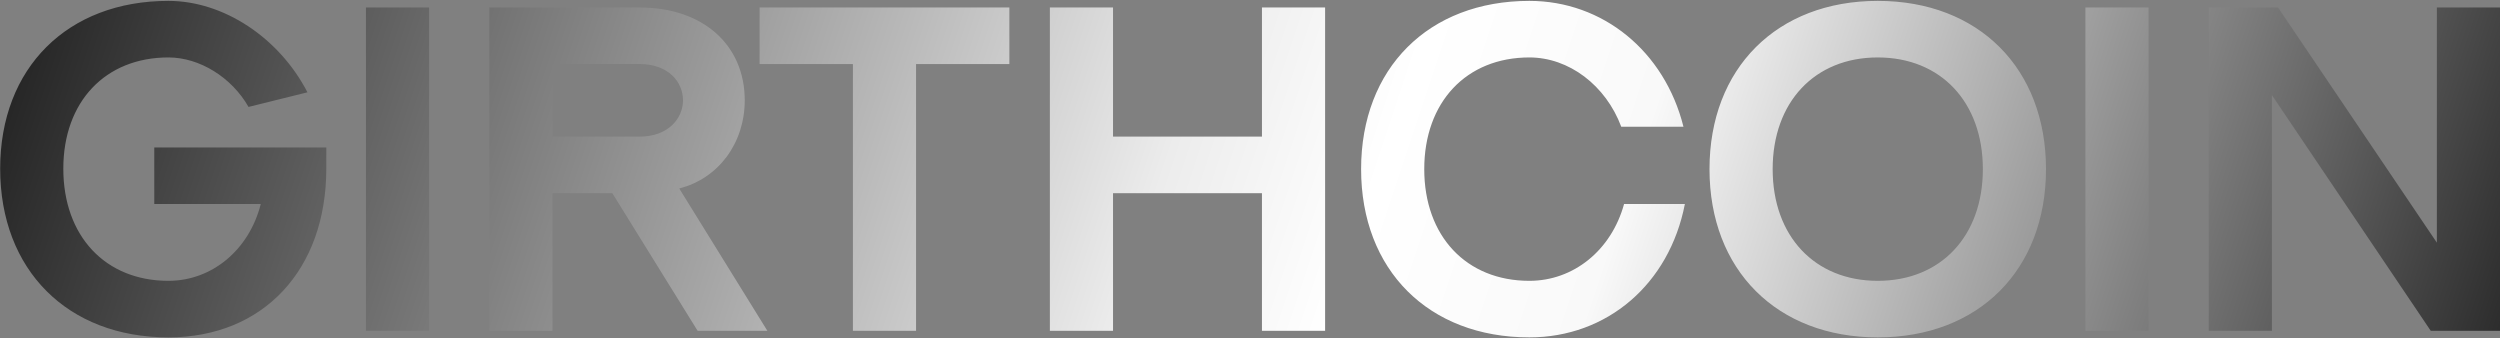
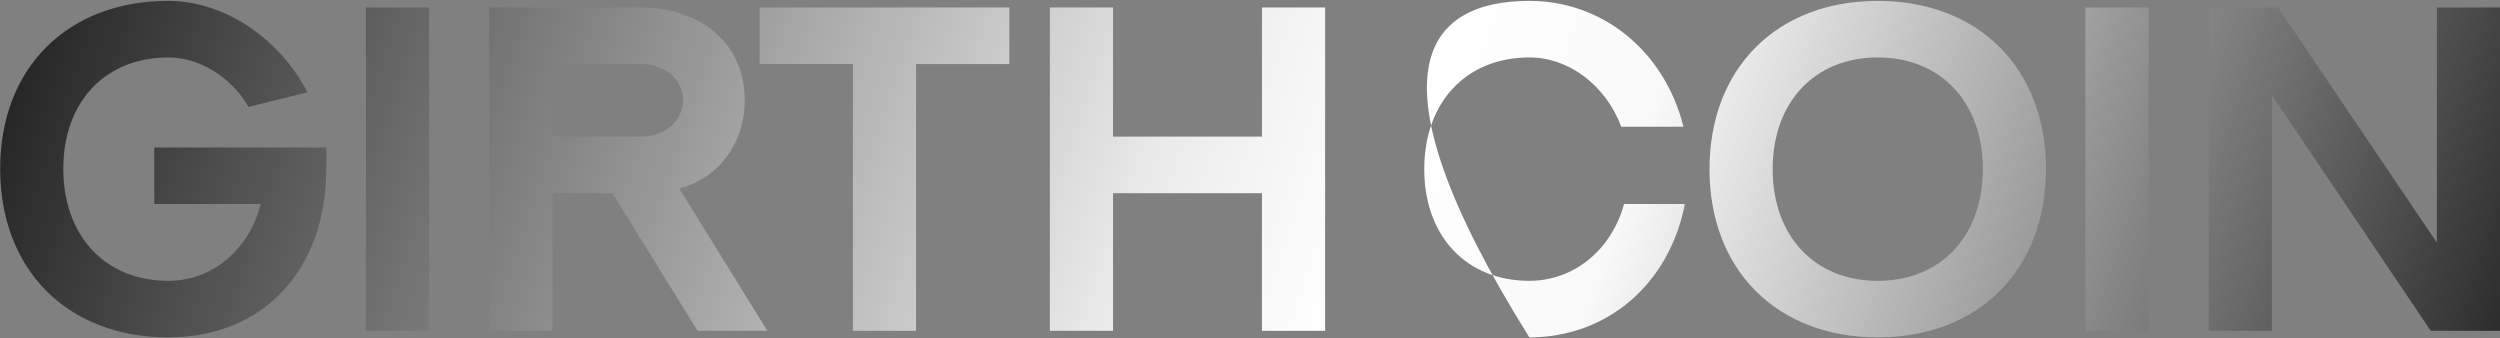
<svg xmlns="http://www.w3.org/2000/svg" width="1655" height="224" viewBox="0 0 1655 224" fill="none">
  <rect x="0" y="0" width="1655" height="224" fill="#808080" stroke="none" />
-   <path d="M111.493 223.348C44.727 223.348 0.112 178.733 0.112 111.655C0.112 44.889 44.727 0.586 111.493 0.586C147.996 0.586 184.811 24.921 203.531 61.112L164.532 70.784C153.3 51.128 132.084 38.025 111.493 38.025C69.686 38.025 41.919 67.352 41.919 111.655C41.919 156.27 69.686 185.909 111.493 185.909C140.196 185.909 164.844 165.629 172.643 135.054H102.133V97.615H216.01V111.655C216.01 178.733 174.203 223.348 111.493 223.348ZM242.261 218.98V4.954H284.068V218.98H242.261ZM323.916 218.98V4.954H423.441C465.248 4.954 493.015 29.601 493.015 66.416C493.015 94.807 475.544 118.207 449.648 124.759L507.991 218.98H461.816L405.346 127.878H365.723V218.98H323.916ZM365.723 90.439H423.441C442.473 90.439 452.144 78.272 452.144 66.416C452.144 54.248 442.473 42.393 423.441 42.393H365.723V90.439ZM564.622 218.98V42.393H502.848V4.954H668.204V42.393H606.429V218.98H564.622ZM695.015 218.98V4.954H736.822V90.439H835.412V4.954H877.219V218.98H835.412V127.878H736.822V218.98H695.015ZM1012.43 223.348C945.664 223.348 901.05 178.733 901.05 111.967C901.05 45.201 945.664 0.586 1012.43 0.586C1061.1 0.586 1101.97 33.969 1114.45 83.888H1073.27C1062.97 56.432 1038.64 38.025 1012.43 38.025C970.624 38.025 942.857 67.664 942.857 111.967C942.857 156.27 970.624 185.909 1012.43 185.909C1041.76 185.909 1066.72 165.629 1075.14 135.054H1115.39C1105.09 188.093 1063.91 223.348 1012.43 223.348ZM1243.07 223.348C1176.31 223.348 1131.69 178.733 1131.69 111.967C1131.69 45.201 1176.31 0.586 1243.07 0.586C1309.84 0.586 1354.45 45.201 1354.45 111.967C1354.45 178.733 1309.84 223.348 1243.07 223.348ZM1243.07 185.909C1284.88 185.909 1312.65 156.27 1312.65 111.967C1312.65 67.664 1284.88 38.025 1243.07 38.025C1201.27 38.025 1173.5 67.664 1173.5 111.967C1173.5 156.27 1201.27 185.909 1243.07 185.909ZM1380.54 218.98V4.954H1422.35V218.98H1380.54ZM1462.2 218.98V4.954H1508.06L1613.2 160.638V4.954H1655.01V218.98H1609.15L1504.01 62.984V218.98H1462.2Z" fill="url(#paint0_linear_3_3)" />
+   <path d="M111.493 223.348C44.727 223.348 0.112 178.733 0.112 111.655C0.112 44.889 44.727 0.586 111.493 0.586C147.996 0.586 184.811 24.921 203.531 61.112L164.532 70.784C153.3 51.128 132.084 38.025 111.493 38.025C69.686 38.025 41.919 67.352 41.919 111.655C41.919 156.27 69.686 185.909 111.493 185.909C140.196 185.909 164.844 165.629 172.643 135.054H102.133V97.615H216.01V111.655C216.01 178.733 174.203 223.348 111.493 223.348ZM242.261 218.98V4.954H284.068V218.98H242.261ZM323.916 218.98V4.954H423.441C465.248 4.954 493.015 29.601 493.015 66.416C493.015 94.807 475.544 118.207 449.648 124.759L507.991 218.98H461.816L405.346 127.878H365.723V218.98H323.916ZM365.723 90.439H423.441C442.473 90.439 452.144 78.272 452.144 66.416C452.144 54.248 442.473 42.393 423.441 42.393H365.723V90.439ZM564.622 218.98V42.393H502.848V4.954H668.204V42.393H606.429V218.98H564.622ZM695.015 218.98V4.954H736.822V90.439H835.412V4.954H877.219V218.98H835.412V127.878H736.822V218.98H695.015ZM1012.43 223.348C901.05 45.201 945.664 0.586 1012.43 0.586C1061.1 0.586 1101.97 33.969 1114.45 83.888H1073.27C1062.97 56.432 1038.64 38.025 1012.43 38.025C970.624 38.025 942.857 67.664 942.857 111.967C942.857 156.27 970.624 185.909 1012.43 185.909C1041.76 185.909 1066.72 165.629 1075.14 135.054H1115.39C1105.09 188.093 1063.91 223.348 1012.43 223.348ZM1243.07 223.348C1176.31 223.348 1131.69 178.733 1131.69 111.967C1131.69 45.201 1176.31 0.586 1243.07 0.586C1309.84 0.586 1354.45 45.201 1354.45 111.967C1354.45 178.733 1309.84 223.348 1243.07 223.348ZM1243.07 185.909C1284.88 185.909 1312.65 156.27 1312.65 111.967C1312.65 67.664 1284.88 38.025 1243.07 38.025C1201.27 38.025 1173.5 67.664 1173.5 111.967C1173.5 156.27 1201.27 185.909 1243.07 185.909ZM1380.54 218.98V4.954H1422.35V218.98H1380.54ZM1462.2 218.98V4.954H1508.06L1613.2 160.638V4.954H1655.01V218.98H1609.15L1504.01 62.984V218.98H1462.2Z" fill="url(#paint0_linear_3_3)" />
  <defs>
    <linearGradient id="paint0_linear_3_3" x1="44.24" y1="-276.185" x2="1709.1" y2="277.086" gradientUnits="userSpaceOnUse">
      <stop stop-color="#131313" />
      <stop offset="0.463" stop-color="#ECECEC" />
      <stop offset="0.54" stop-color="white" />
      <stop offset="0.631" stop-color="#F9F9F9" />
      <stop offset="1" stop-color="#141414" />
    </linearGradient>
  </defs>
</svg>